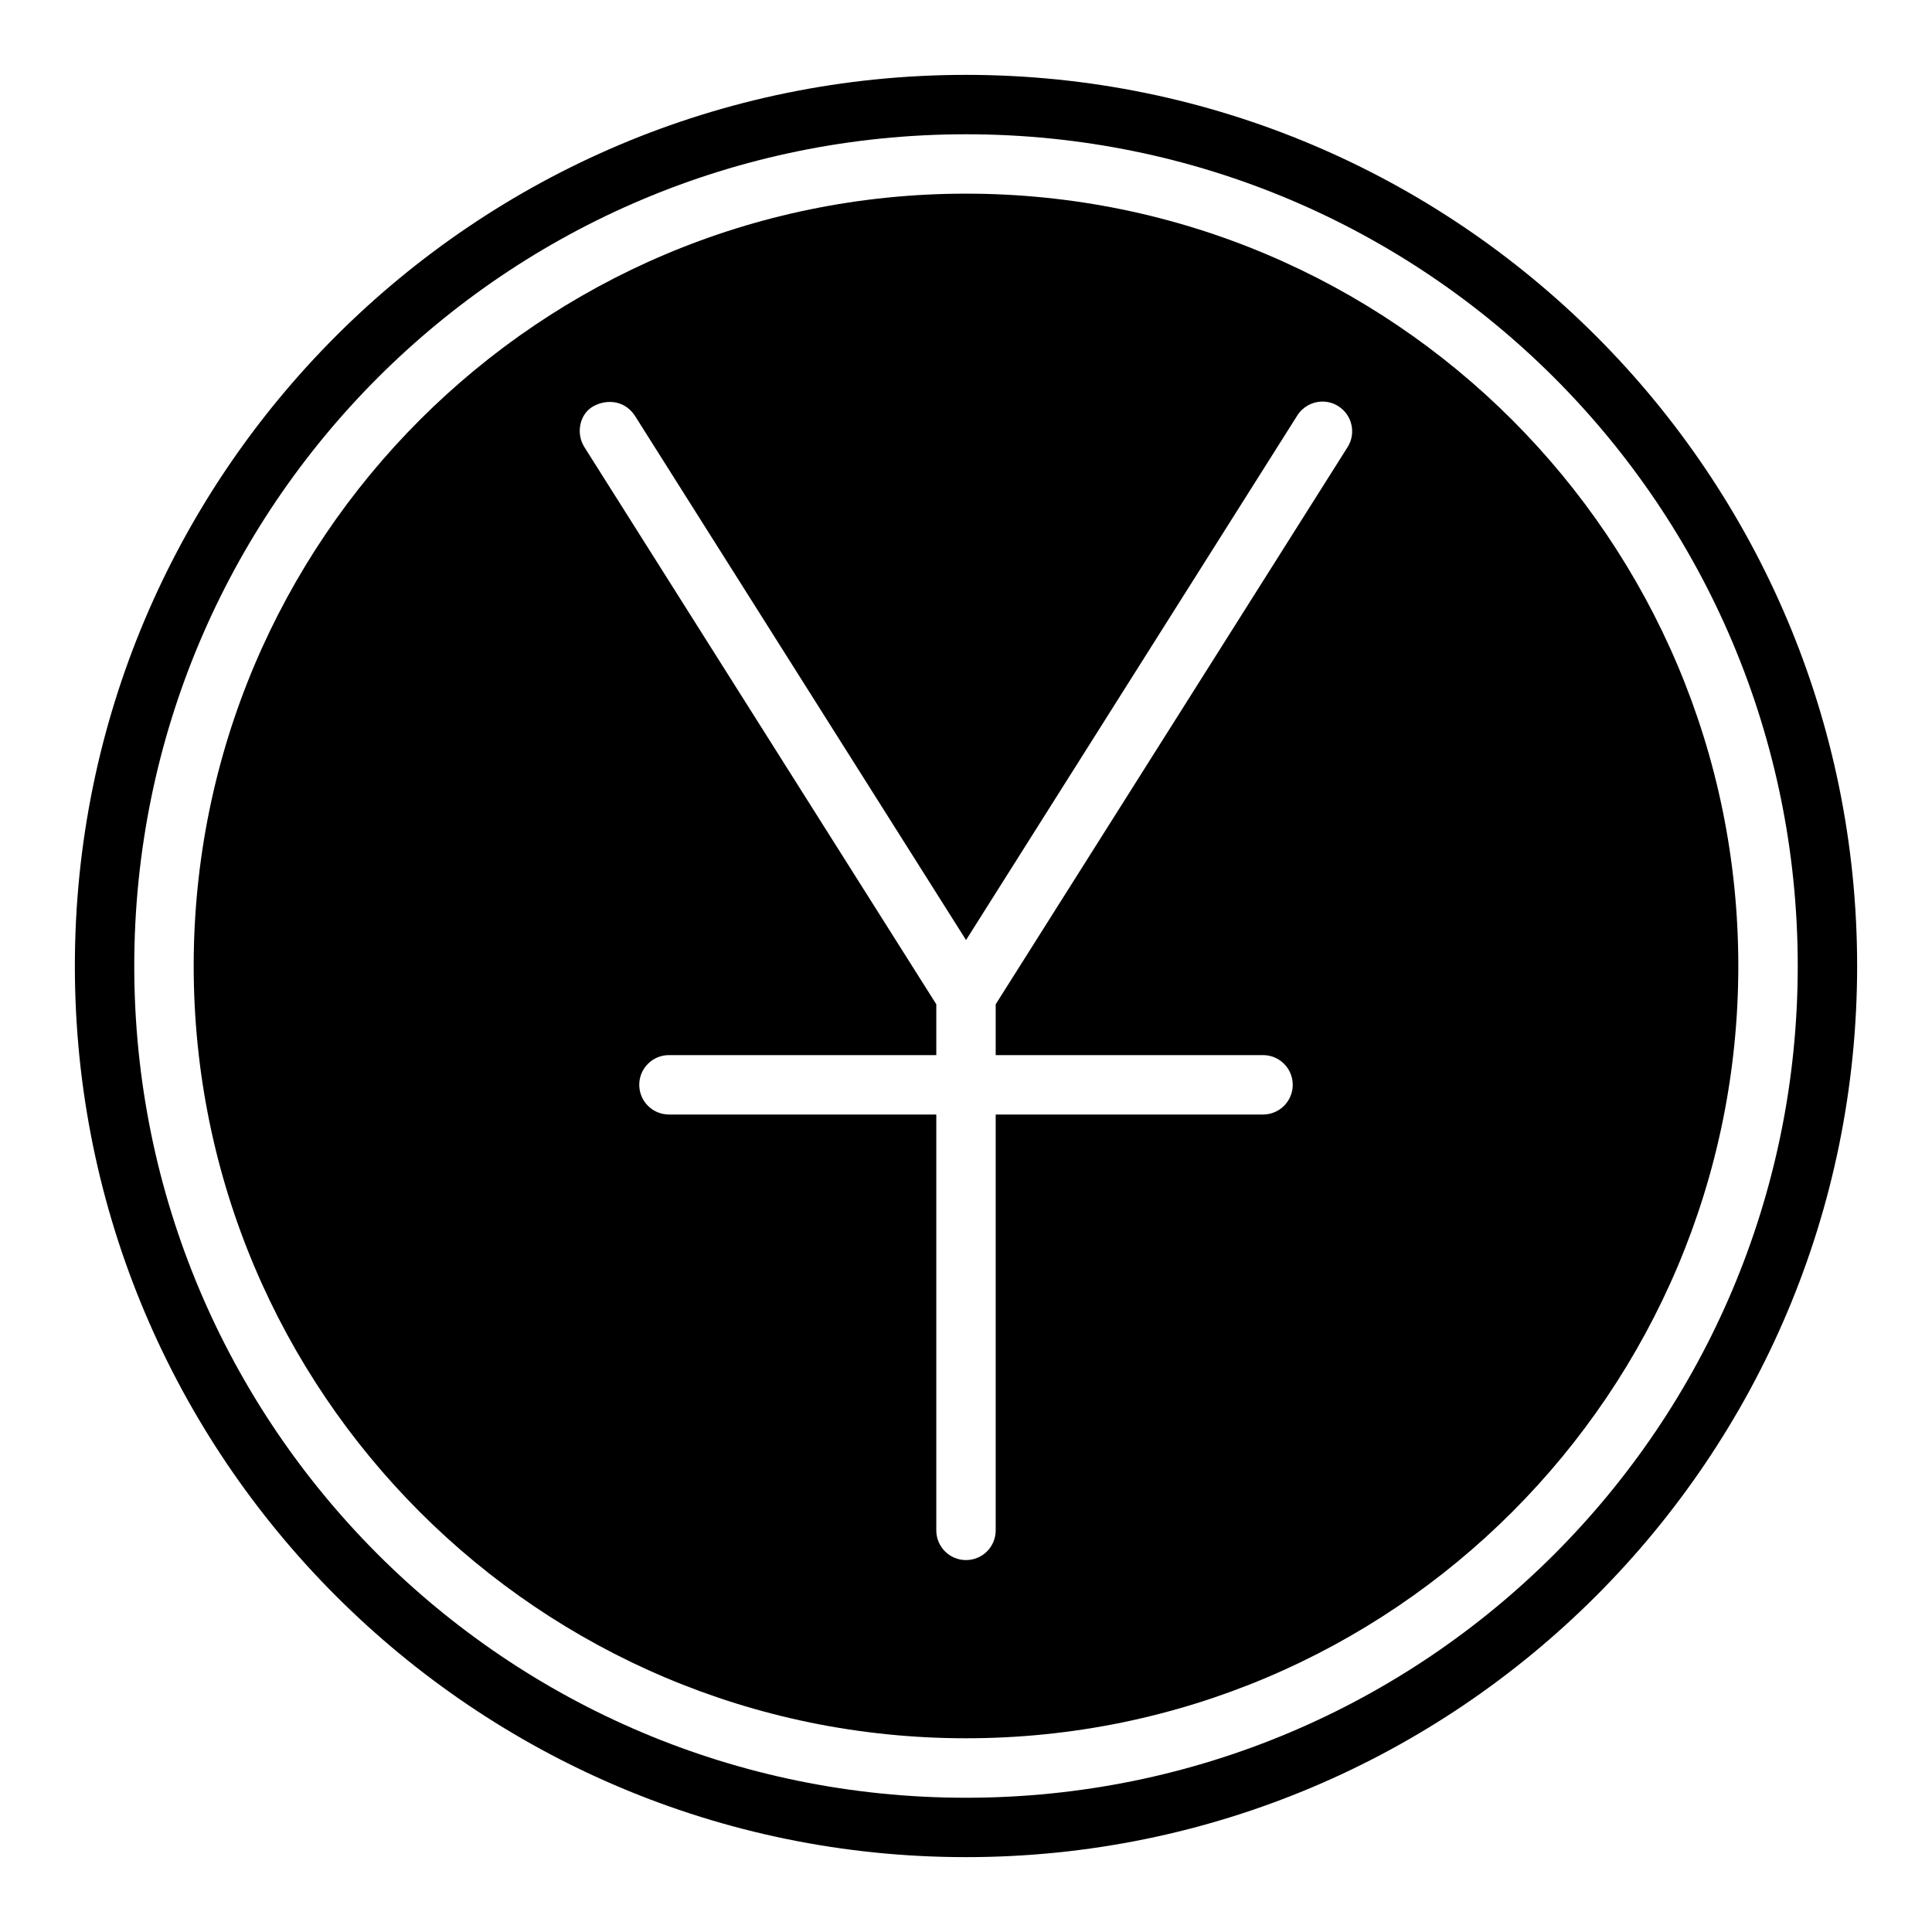
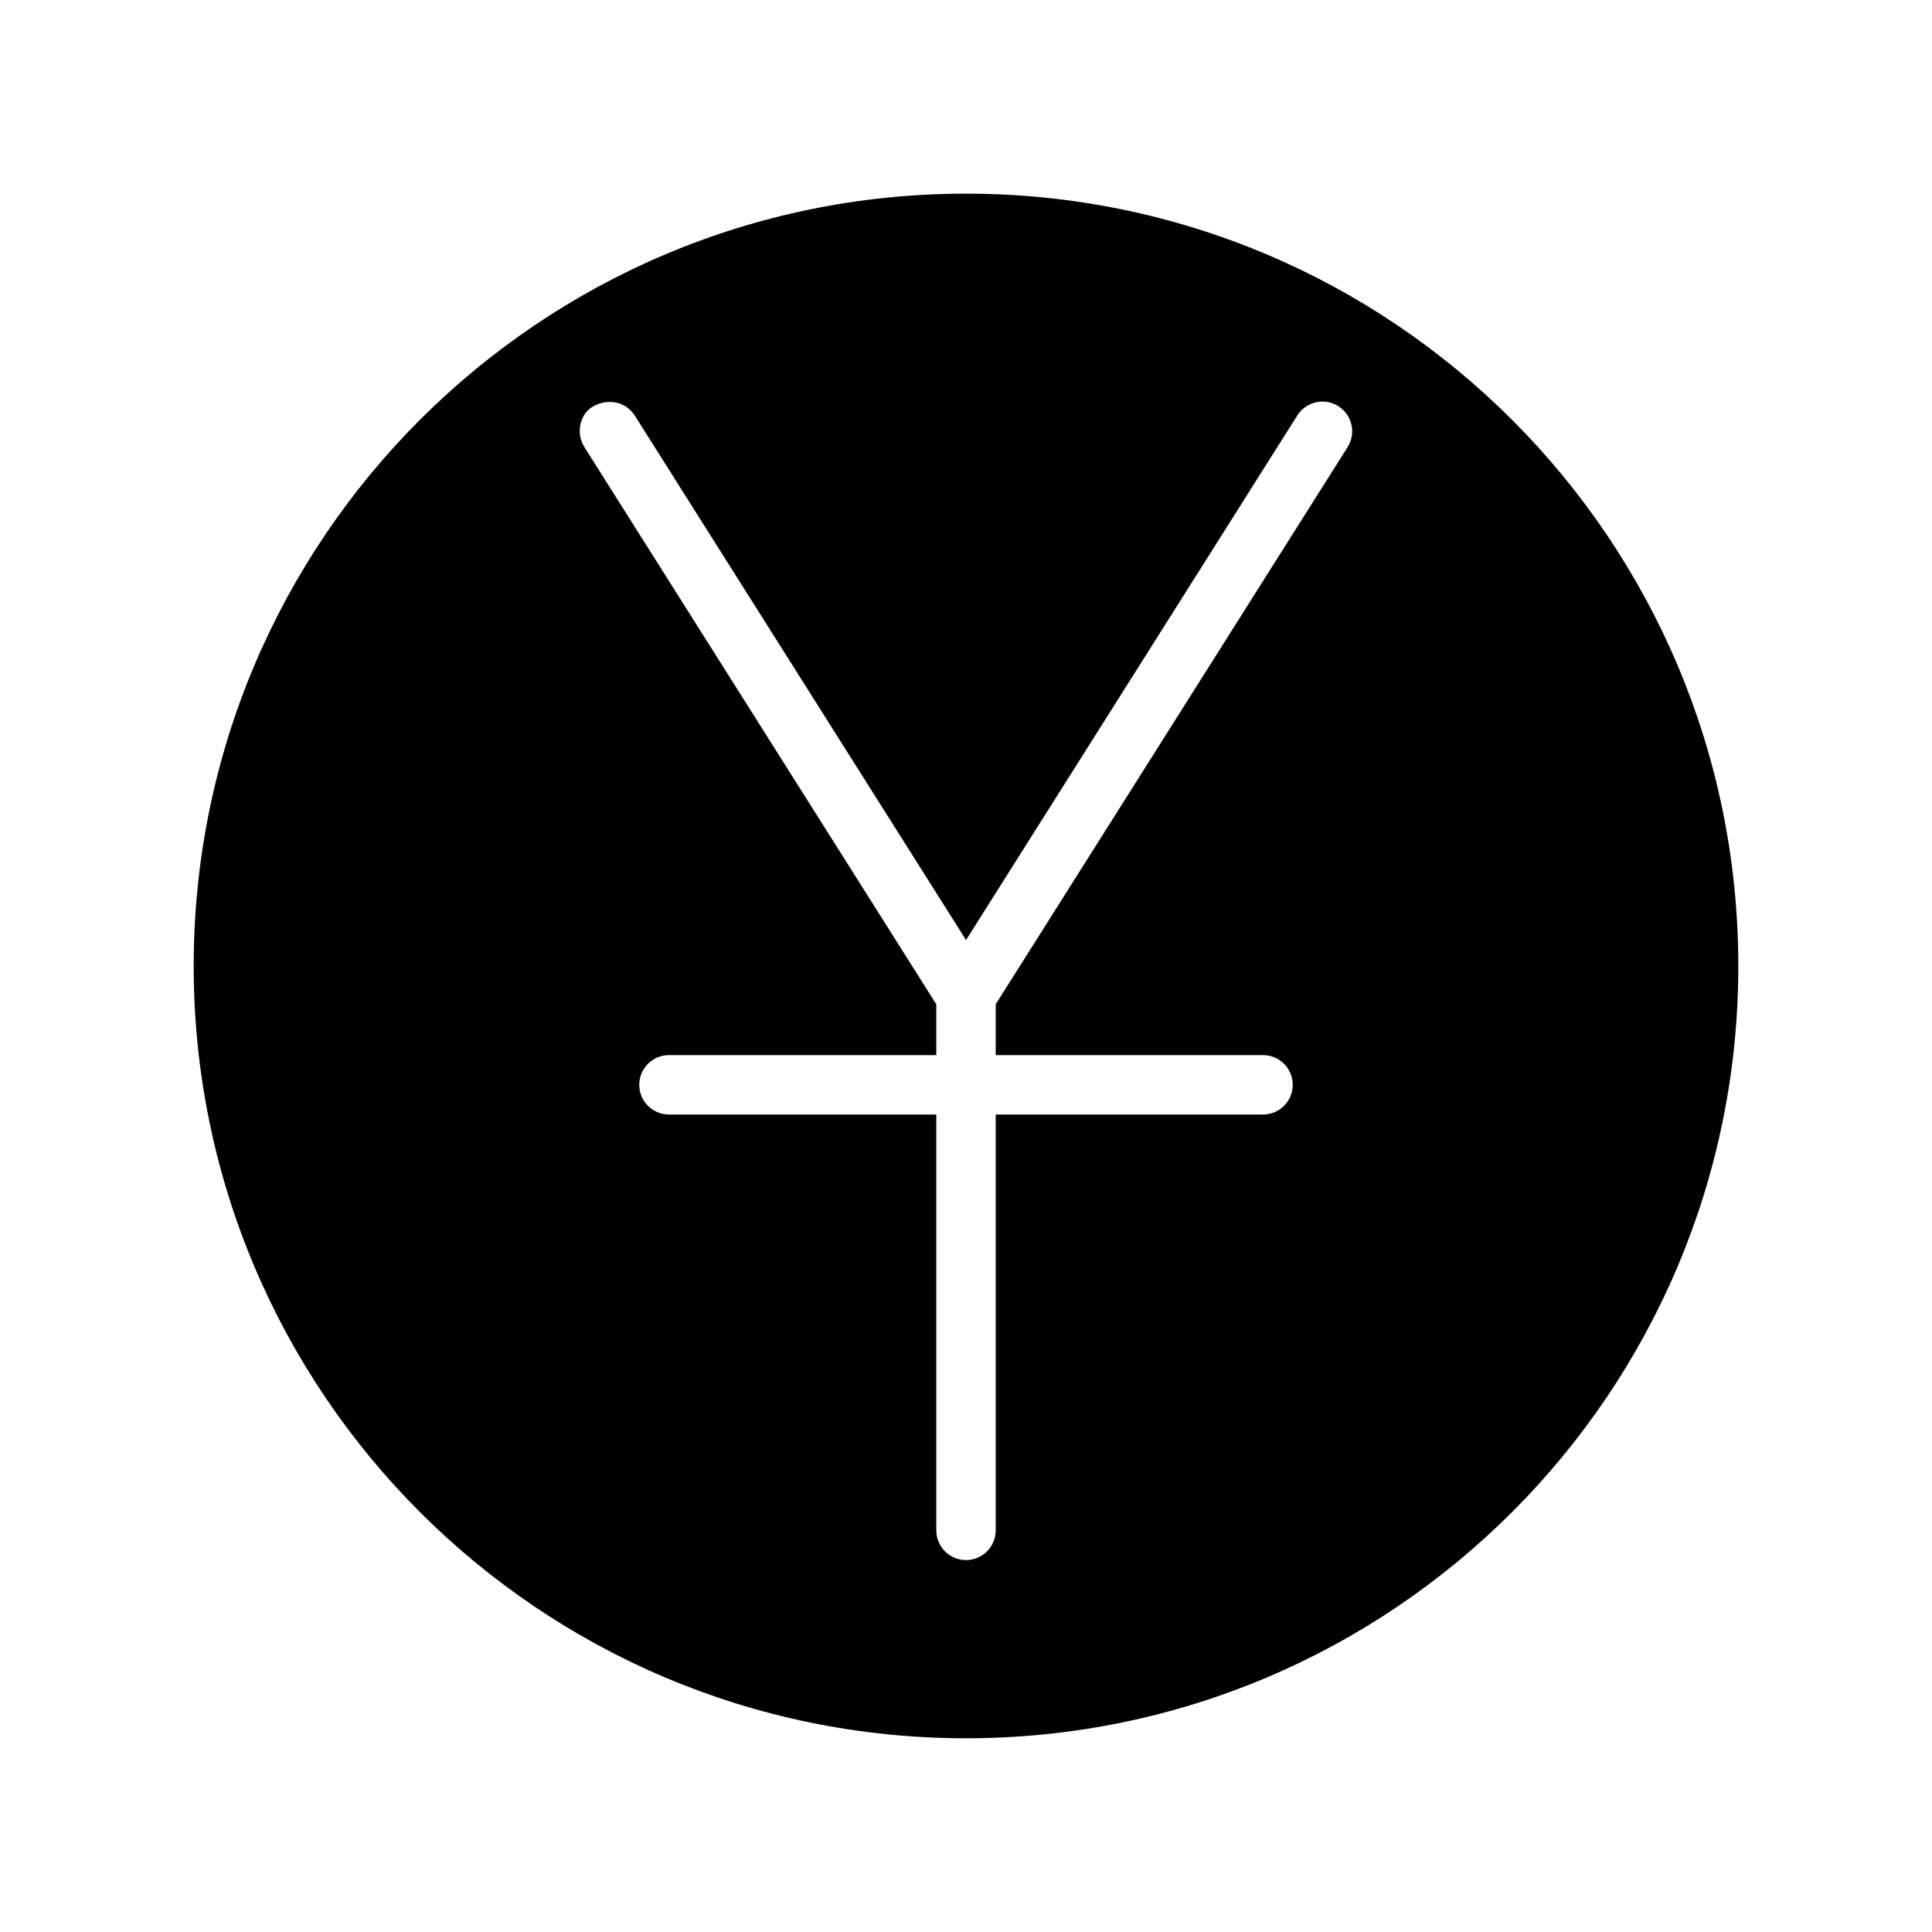
<svg xmlns="http://www.w3.org/2000/svg" fill="#000000" width="800px" height="800px" version="1.1" viewBox="144 144 512 512">
  <g fill-rule="evenodd">
    <path d="m400 195.32c-113.04 0-204.67 91.637-204.67 204.67s91.637 204.67 204.67 204.67 204.67-91.637 204.67-204.67-91.637-204.67-204.67-204.67zm94.234 55.105c1.516-0.047 3.051 0.348 4.43 1.215 3.676 2.32 4.777 7.18 2.461 10.855l-93.254 147.65v13.469h70.848c4.348 0 7.871 3.523 7.871 7.871 0 4.348-3.523 7.871-7.871 7.871h-70.848v110.21c0 4.348-3.523 7.871-7.871 7.871s-7.871-3.523-7.871-7.871v-110.21h-70.848c-4.348 0-7.871-3.523-7.871-7.871 0-4.348 3.523-7.871 7.871-7.871h70.848v-13.469l-93.254-147.65c-2.316-3.676-1.215-8.535 1.945-10.57 3.16-2.031 8.367-2.301 11.387 2.176l87.805 139.02 87.789-139.02c1.449-2.297 3.902-3.594 6.426-3.676z" />
-     <path d="m400 163.84c-130.34 0-236.16 105.82-236.16 236.16 0 130.34 105.82 236.16 236.16 236.16s236.16-105.82 236.16-236.16c0-130.34-105.82-236.16-236.16-236.16zm0 15.742c121.83 0 220.42 98.59 220.42 220.42s-98.59 220.42-220.42 220.42-220.42-98.59-220.42-220.42 98.59-220.42 220.42-220.42z" />
  </g>
</svg>